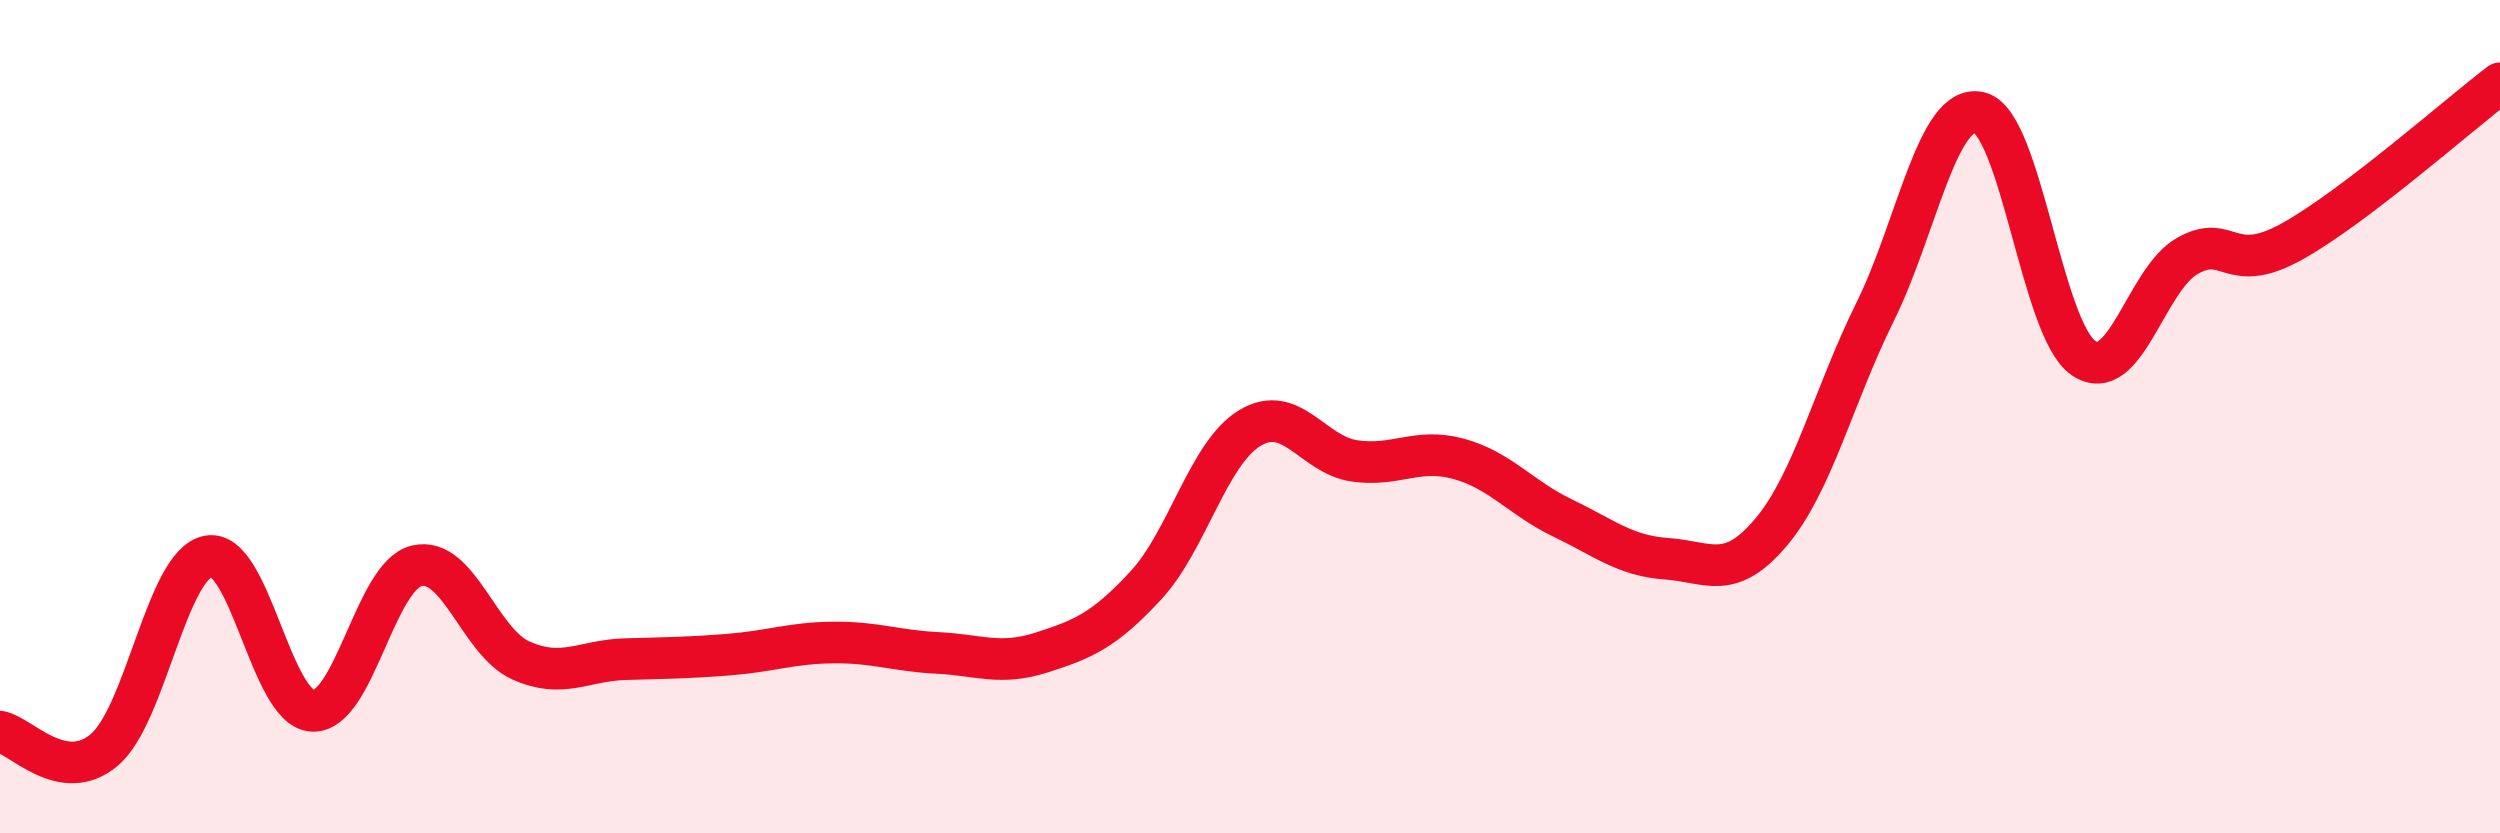
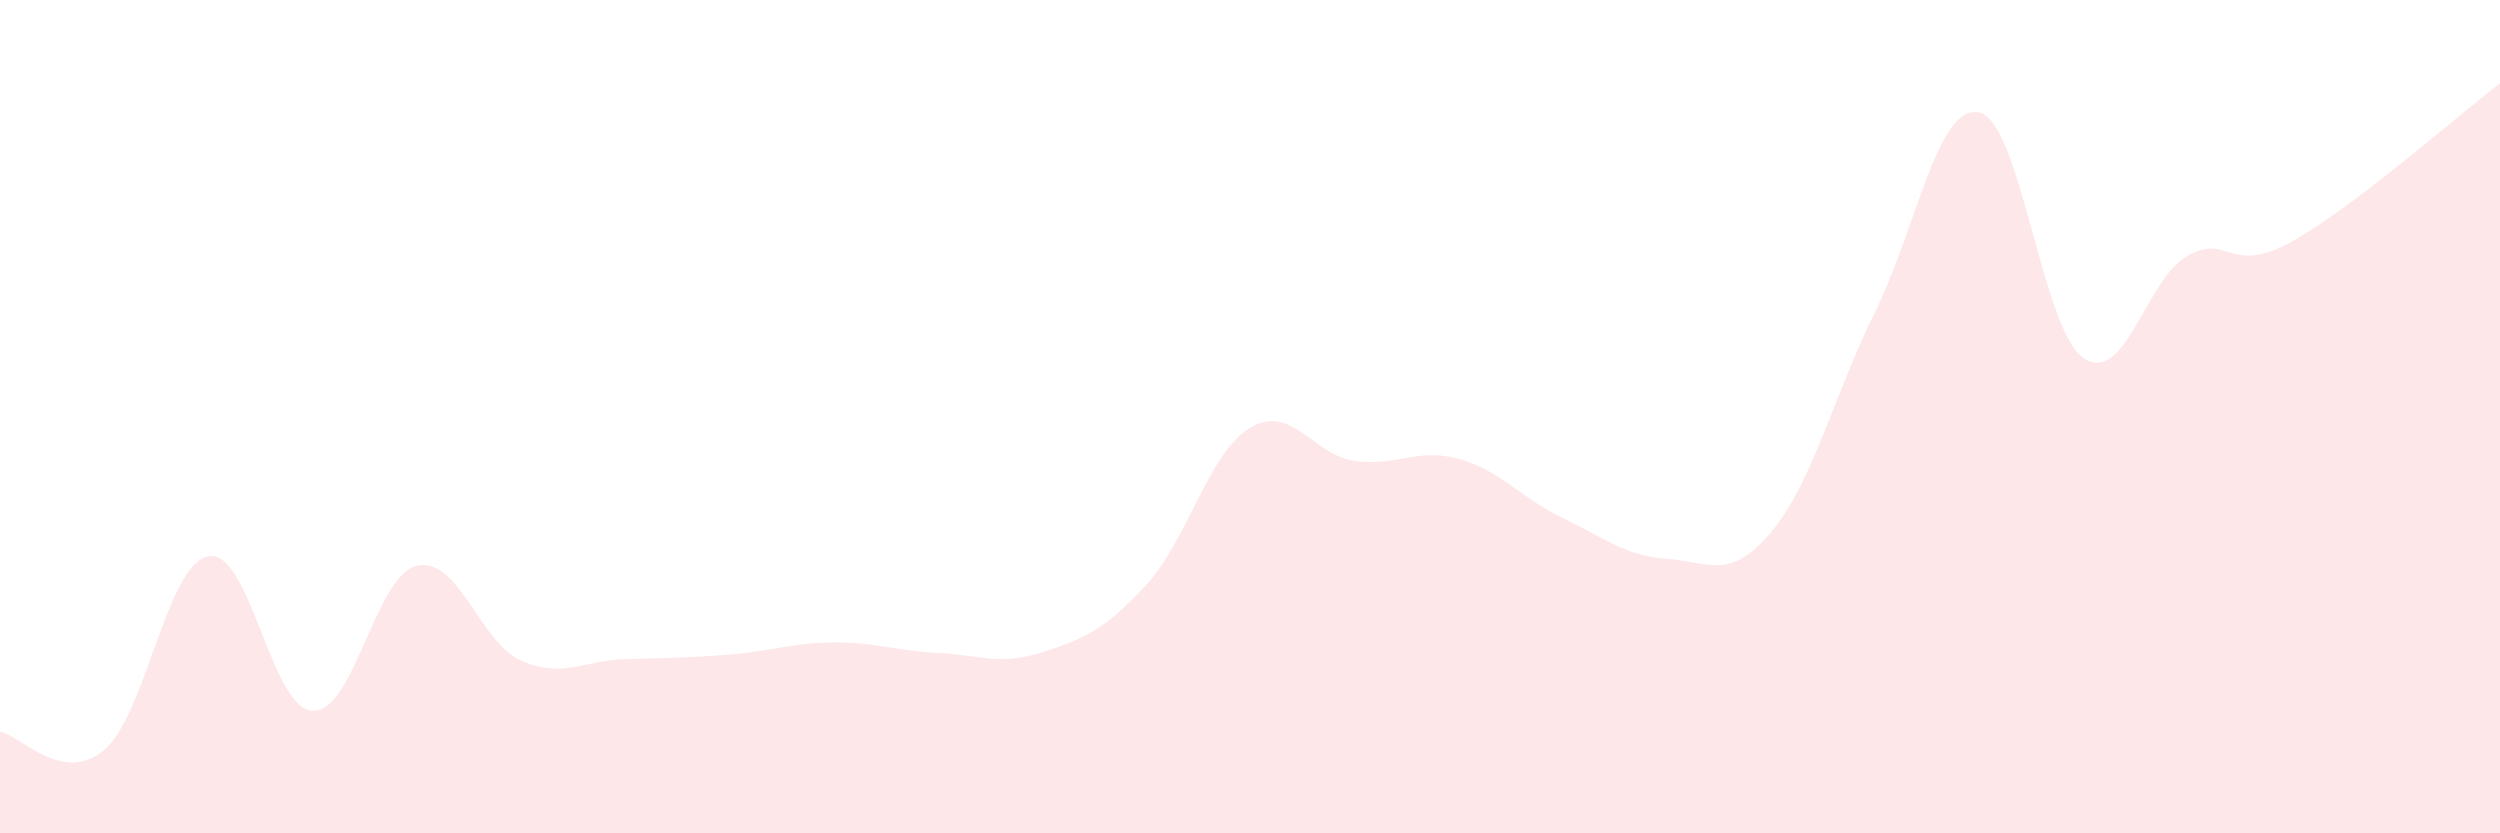
<svg xmlns="http://www.w3.org/2000/svg" width="60" height="20" viewBox="0 0 60 20">
  <path d="M 0,17.56 C 0.5,17.65 1.5,18.84 2.5,18 C 3.5,17.16 4,13.54 5,13.35 C 6,13.16 6.5,17.01 7.5,17.06 C 8.5,17.11 9,13.82 10,13.58 C 11,13.34 11.5,15.4 12.5,15.85 C 13.5,16.3 14,15.85 15,15.82 C 16,15.79 16.5,15.79 17.5,15.71 C 18.5,15.63 19,15.43 20,15.42 C 21,15.41 21.5,15.62 22.5,15.67 C 23.5,15.72 24,15.98 25,15.66 C 26,15.34 26.5,15.13 27.5,14.05 C 28.5,12.97 29,10.87 30,10.27 C 31,9.67 31.5,10.91 32.5,11.06 C 33.5,11.21 34,10.74 35,11.01 C 36,11.28 36.5,11.95 37.5,12.43 C 38.5,12.91 39,13.34 40,13.41 C 41,13.48 41.5,13.96 42.5,12.78 C 43.5,11.6 44,9.51 45,7.49 C 46,5.47 46.5,2.48 47.5,2.7 C 48.5,2.92 49,7.9 50,8.59 C 51,9.28 51.5,6.7 52.5,6.14 C 53.5,5.58 53.5,6.63 55,5.8 C 56.5,4.97 59,2.76 60,2L60 20L0 20Z" fill="#EB0A25" opacity="0.1" stroke-linecap="round" stroke-linejoin="round" />
-   <path d="M 0,17.56 C 0.5,17.65 1.5,18.84 2.5,18 C 3.5,17.16 4,13.54 5,13.35 C 6,13.16 6.5,17.01 7.5,17.06 C 8.5,17.11 9,13.82 10,13.58 C 11,13.34 11.5,15.4 12.5,15.85 C 13.5,16.3 14,15.85 15,15.82 C 16,15.79 16.5,15.79 17.5,15.71 C 18.5,15.63 19,15.43 20,15.42 C 21,15.41 21.5,15.62 22.5,15.67 C 23.5,15.72 24,15.98 25,15.66 C 26,15.34 26.5,15.13 27.5,14.05 C 28.5,12.97 29,10.87 30,10.27 C 31,9.67 31.5,10.91 32.5,11.06 C 33.5,11.21 34,10.74 35,11.01 C 36,11.28 36.5,11.95 37.5,12.43 C 38.5,12.91 39,13.34 40,13.41 C 41,13.48 41.5,13.96 42.5,12.78 C 43.5,11.6 44,9.51 45,7.49 C 46,5.47 46.5,2.48 47.5,2.7 C 48.5,2.92 49,7.9 50,8.59 C 51,9.28 51.5,6.7 52.5,6.14 C 53.5,5.58 53.5,6.63 55,5.8 C 56.5,4.97 59,2.76 60,2" stroke="#EB0A25" stroke-width="1" fill="none" stroke-linecap="round" stroke-linejoin="round" />
</svg>